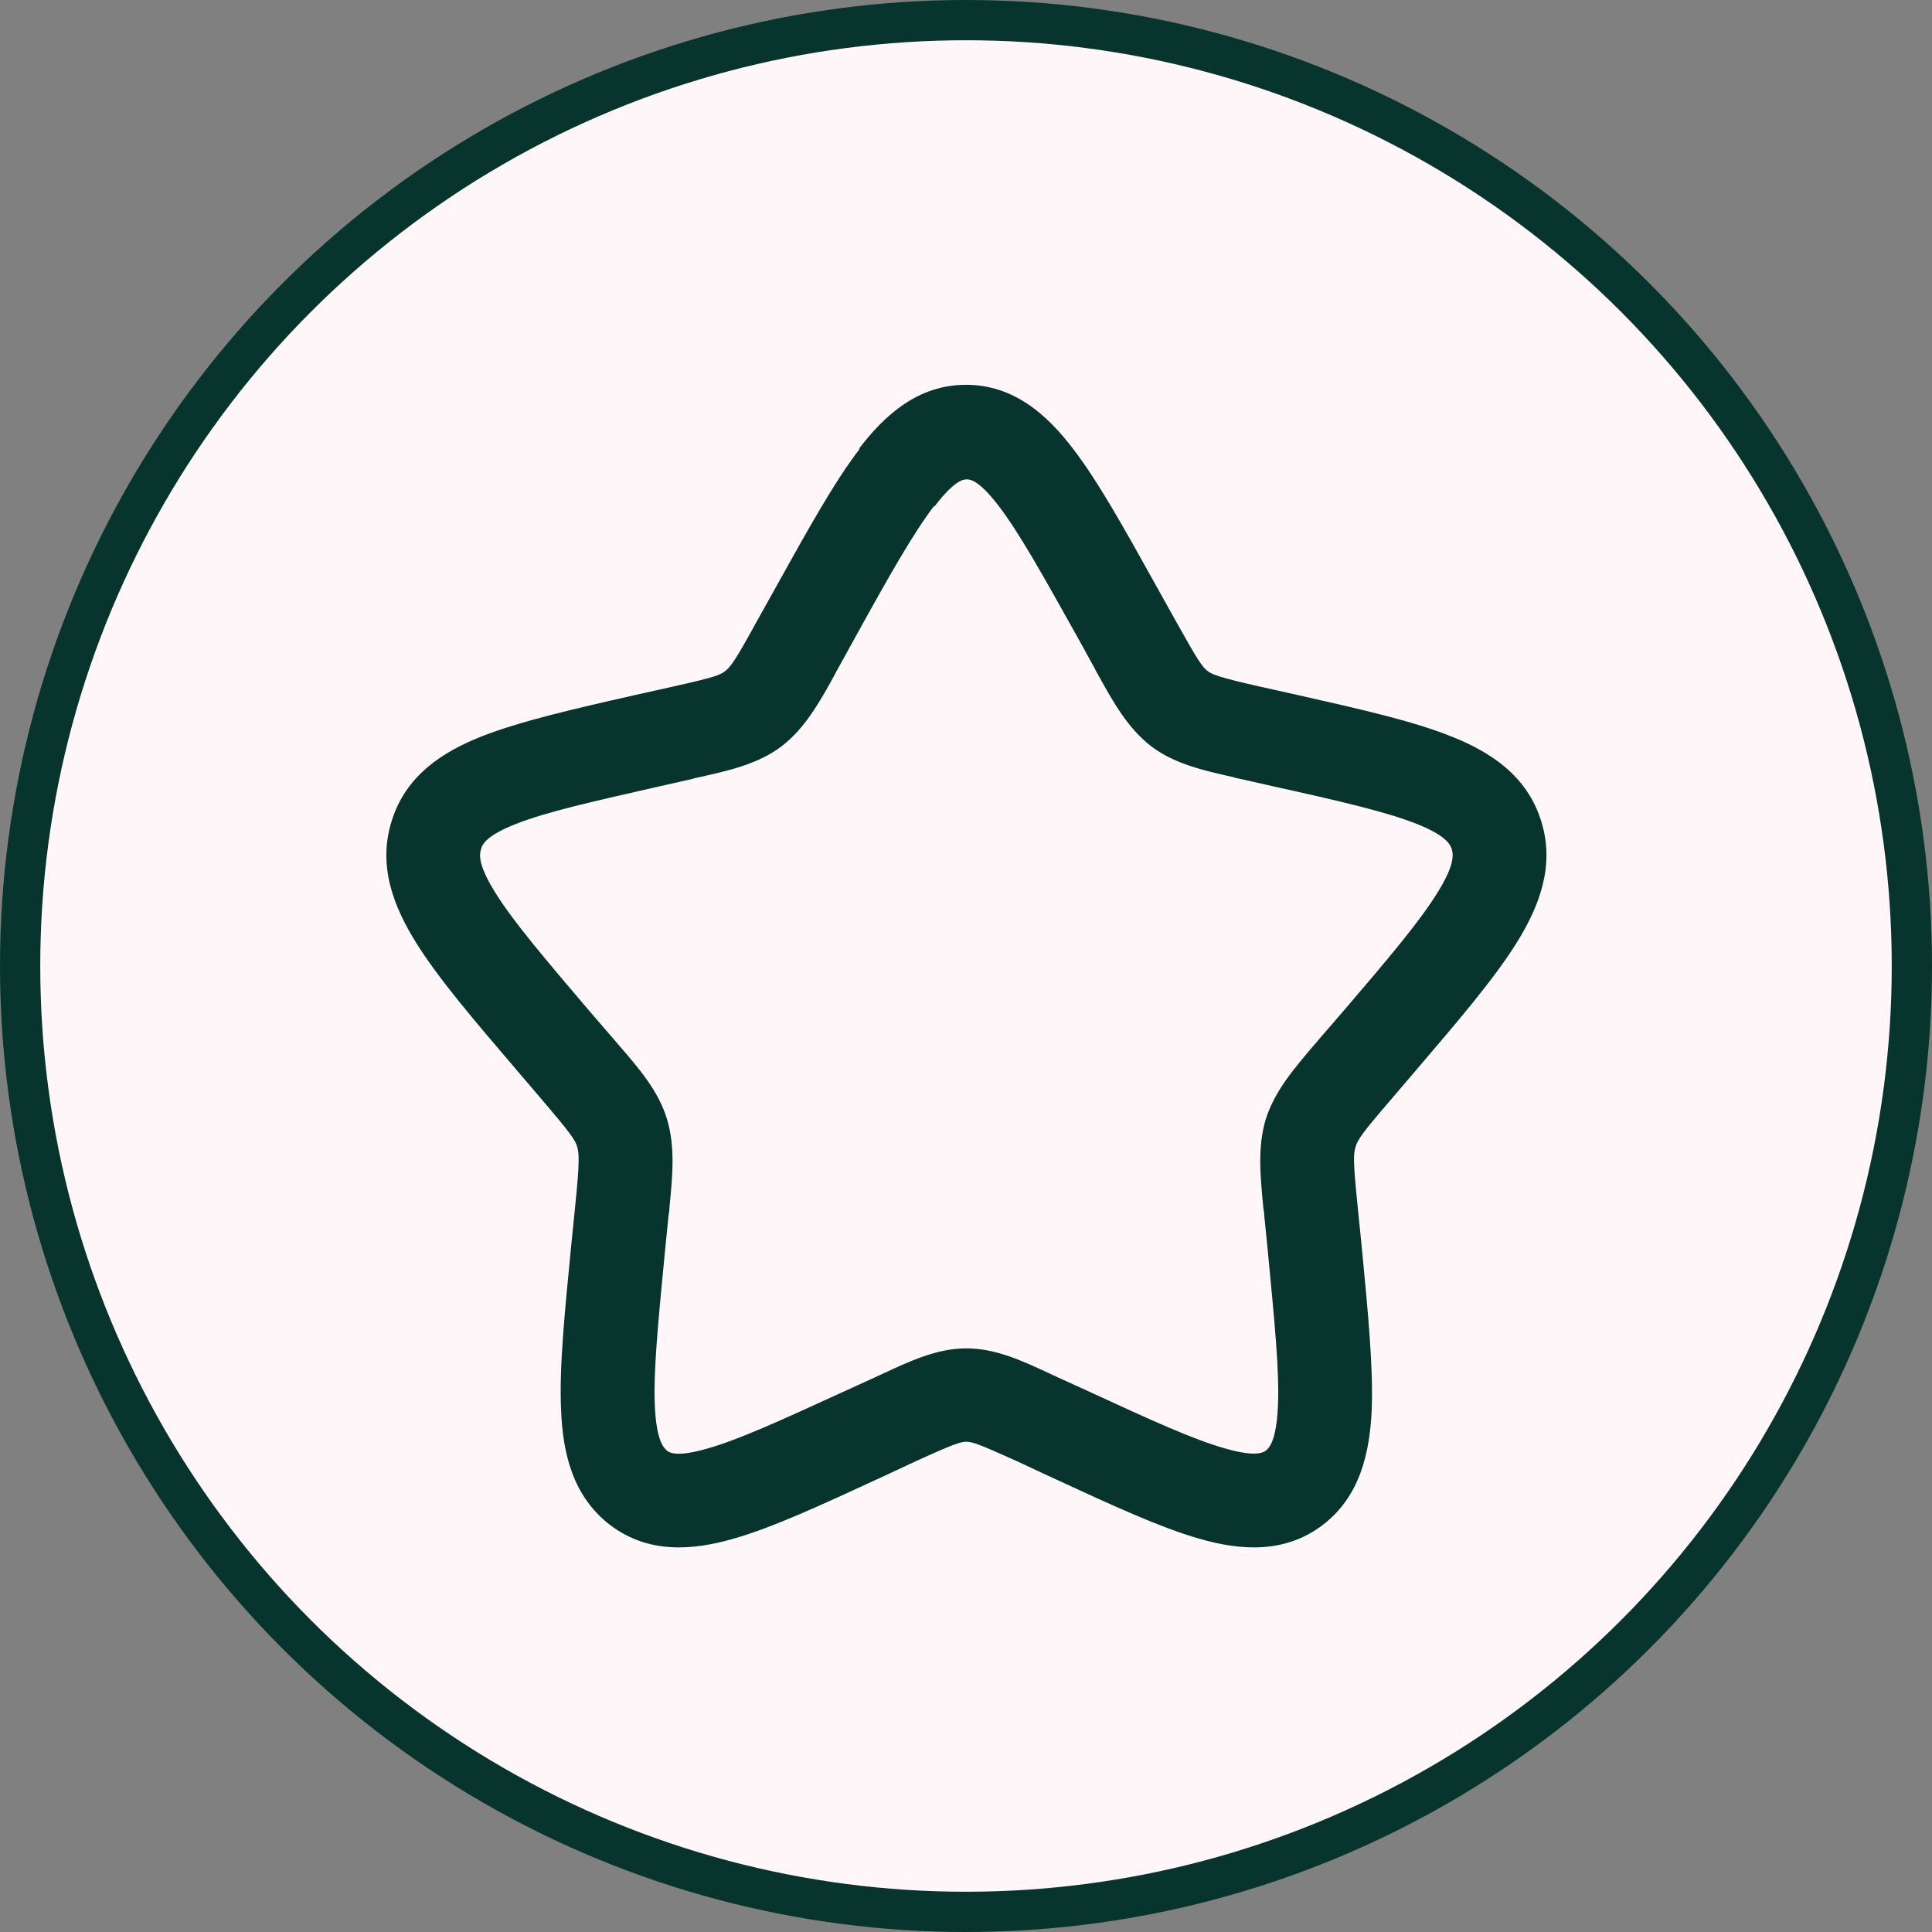
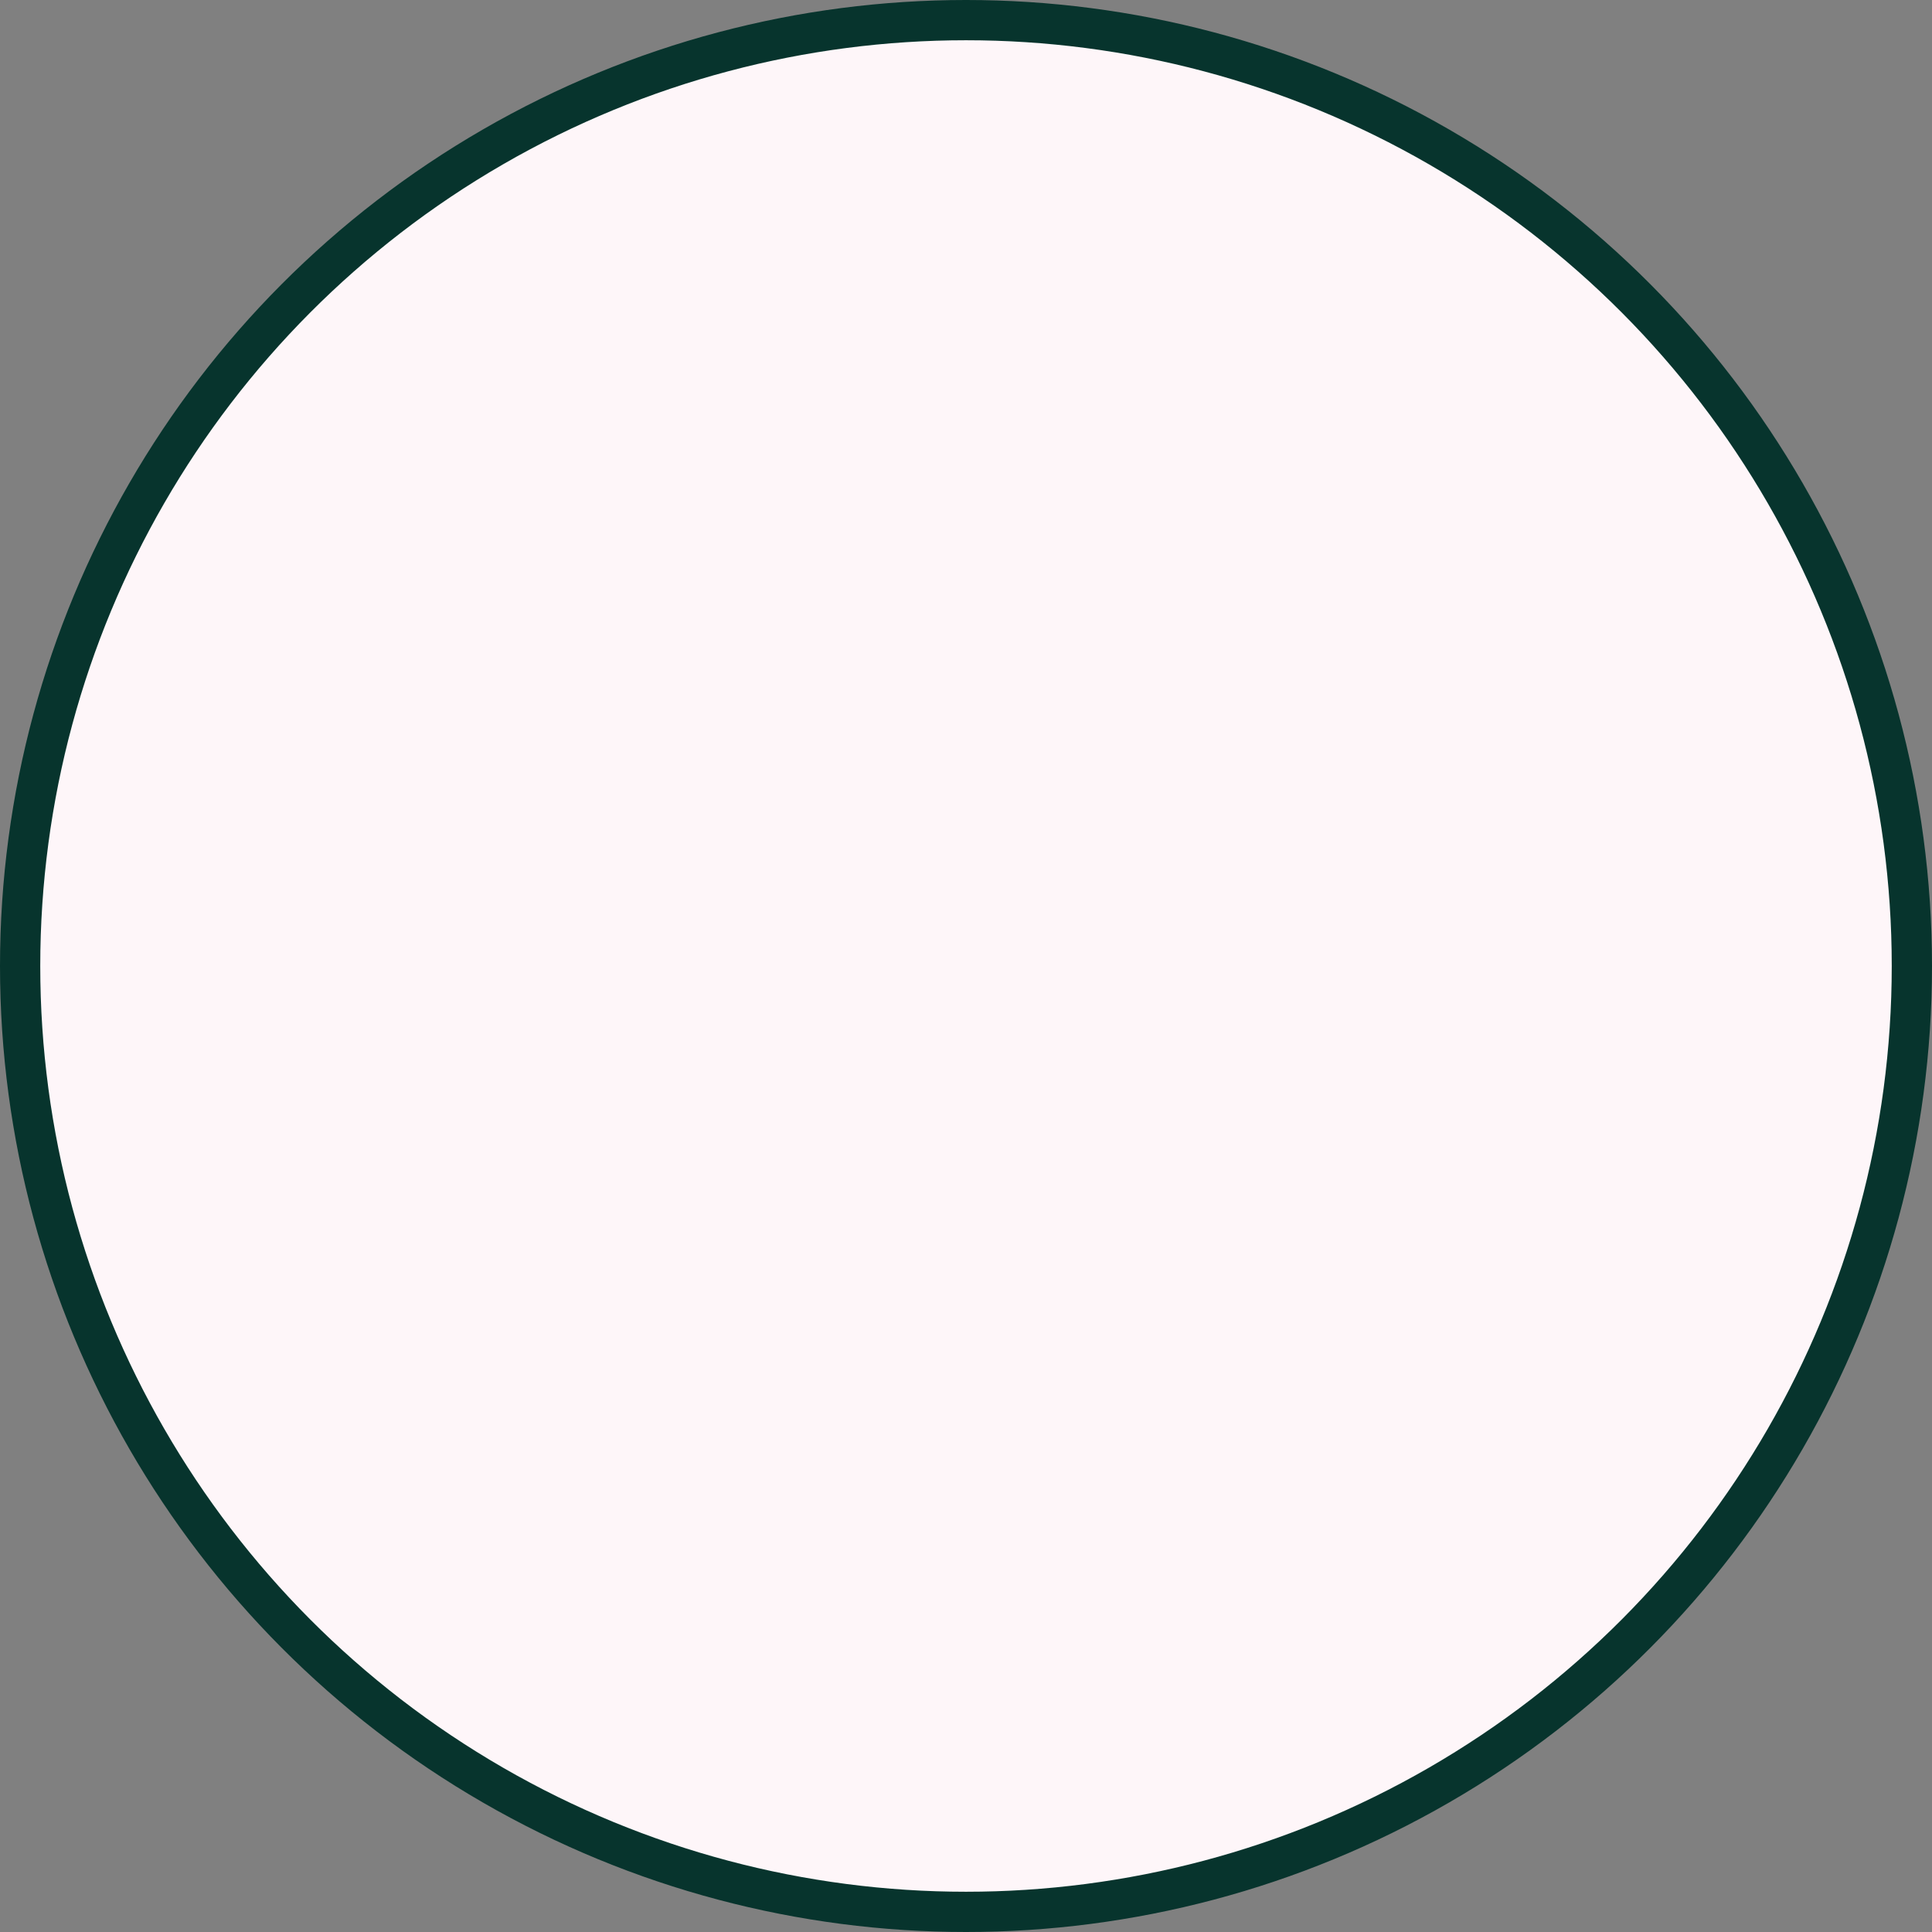
<svg xmlns="http://www.w3.org/2000/svg" id="Capa_1" data-name="Capa 1" viewBox="0 0 48 48">
  <rect x="0" y="0" width="48" height="48" fill="#808080" stroke="none" />
  <defs>
    <style> .cls-1 { fill: #07342d; fill-rule: evenodd; } .cls-2 { fill: #fef6f9; stroke: #07342d; } </style>
  </defs>
  <circle class="cls-2" cx="24" cy="24" r="23.5" />
-   <path class="cls-1" d="M23.2,12.58c-.51.67-1.1,1.71-1.95,3.25l-.43.78c-.03.05-.06.1-.08.15-.39.71-.75,1.34-1.32,1.78-.58.44-1.29.6-2.05.77-.05.01-.11.02-.16.04l-.84.19c-1.67.38-2.79.63-3.55.93-.74.29-.84.51-.87.63-.04.13-.08.39.37,1.1.45.72,1.22,1.62,2.35,2.95l.58.67s.07.08.11.13c.53.61,1,1.16,1.21,1.85.21.69.14,1.41.06,2.23,0,.06-.01.11-.02.17l-.09.9c-.17,1.77-.29,2.97-.25,3.84.04.86.22,1.03.3,1.1.06.05.24.17,1-.05.78-.22,1.83-.7,3.4-1.42l.79-.36c.05-.02.1-.05.15-.07.71-.33,1.37-.64,2.1-.64s1.39.31,2.1.64c.05.02.1.05.15.07l.79.36c1.56.72,2.61,1.2,3.4,1.42.77.22.94.09,1,.05.08-.06.26-.24.3-1.1.04-.86-.08-2.06-.25-3.84l-.09-.9c0-.06-.01-.11-.02-.17-.08-.82-.15-1.54.06-2.23.22-.69.69-1.24,1.21-1.85.04-.04.07-.08.11-.13l.58-.67c1.14-1.33,1.9-2.23,2.35-2.95.44-.7.41-.96.37-1.1-.04-.12-.14-.34-.87-.63-.76-.3-1.88-.56-3.55-.93l-.84-.19c-.05-.01-.11-.02-.16-.04-.76-.17-1.47-.33-2.05-.77-.57-.44-.93-1.07-1.32-1.78-.03-.05-.06-.1-.08-.15l-.43-.78c-.86-1.54-1.44-2.58-1.95-3.25-.51-.67-.73-.67-.8-.67s-.29,0-.8.67ZM21.34,11.15c.64-.84,1.47-1.59,2.66-1.59s2.02.75,2.66,1.59c.63.82,1.29,2.01,2.09,3.45l.48.86c.53.95.64,1.11.77,1.21.12.09.29.16,1.31.39l.94.21c1.55.35,2.84.64,3.79,1.02.99.39,1.9.98,2.25,2.11.35,1.11-.05,2.13-.62,3.04-.55.88-1.43,1.91-2.49,3.15l-.64.75c-.7.81-.81.98-.86,1.15-.06.18-.06.39.05,1.48l.1.99c.16,1.66.29,3.02.25,4.07-.05,1.07-.29,2.15-1.22,2.86-.95.72-2.05.63-3.06.34-.98-.28-2.19-.84-3.64-1.51l-.88-.41c-.97-.44-1.13-.49-1.27-.49s-.31.05-1.27.49l-.88.41c-1.45.67-2.66,1.23-3.64,1.51-1.01.29-2.11.38-3.06-.34-.93-.71-1.18-1.79-1.22-2.86-.05-1.05.09-2.42.25-4.07l.1-.99c.11-1.08.1-1.3.05-1.48-.05-.17-.17-.34-.86-1.15l-.64-.75c-1.06-1.24-1.94-2.27-2.49-3.15-.57-.91-.97-1.92-.62-3.04.35-1.13,1.26-1.72,2.25-2.11.95-.37,2.24-.67,3.79-1.02l.94-.21c1.03-.23,1.19-.29,1.31-.39.13-.1.25-.26.77-1.21l.48-.86c.8-1.44,1.46-2.63,2.09-3.45Z" />
</svg>